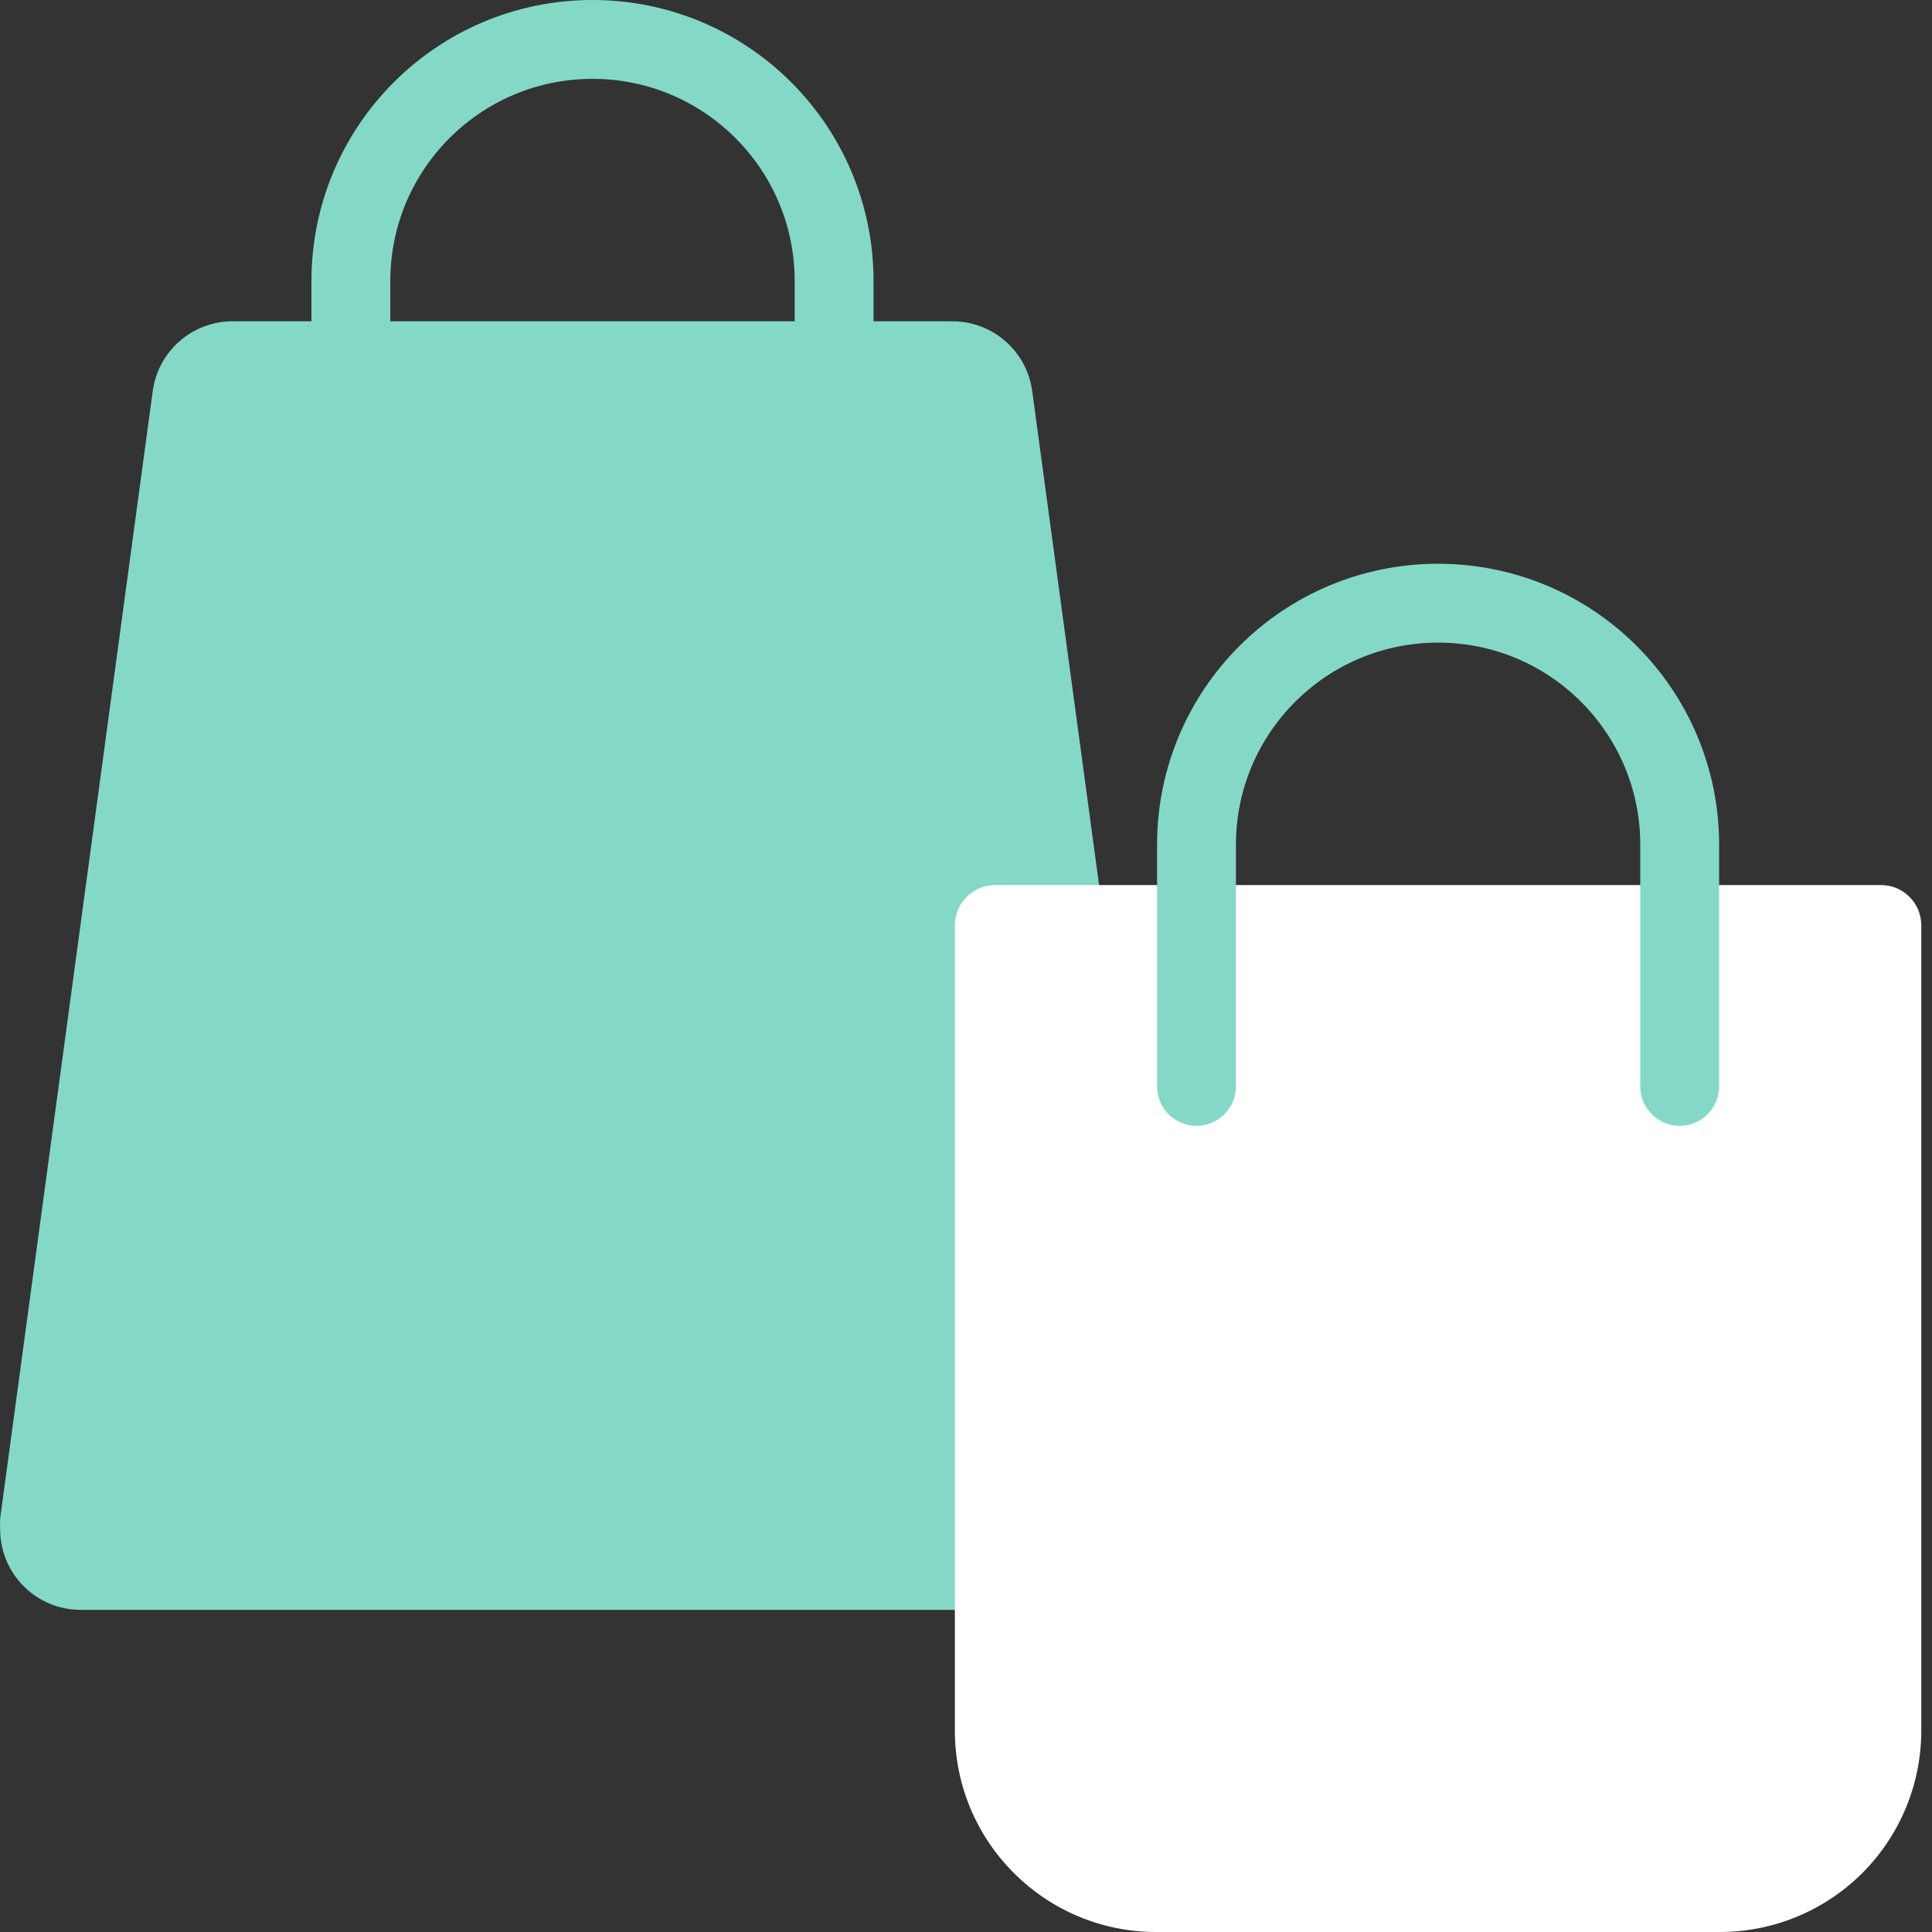
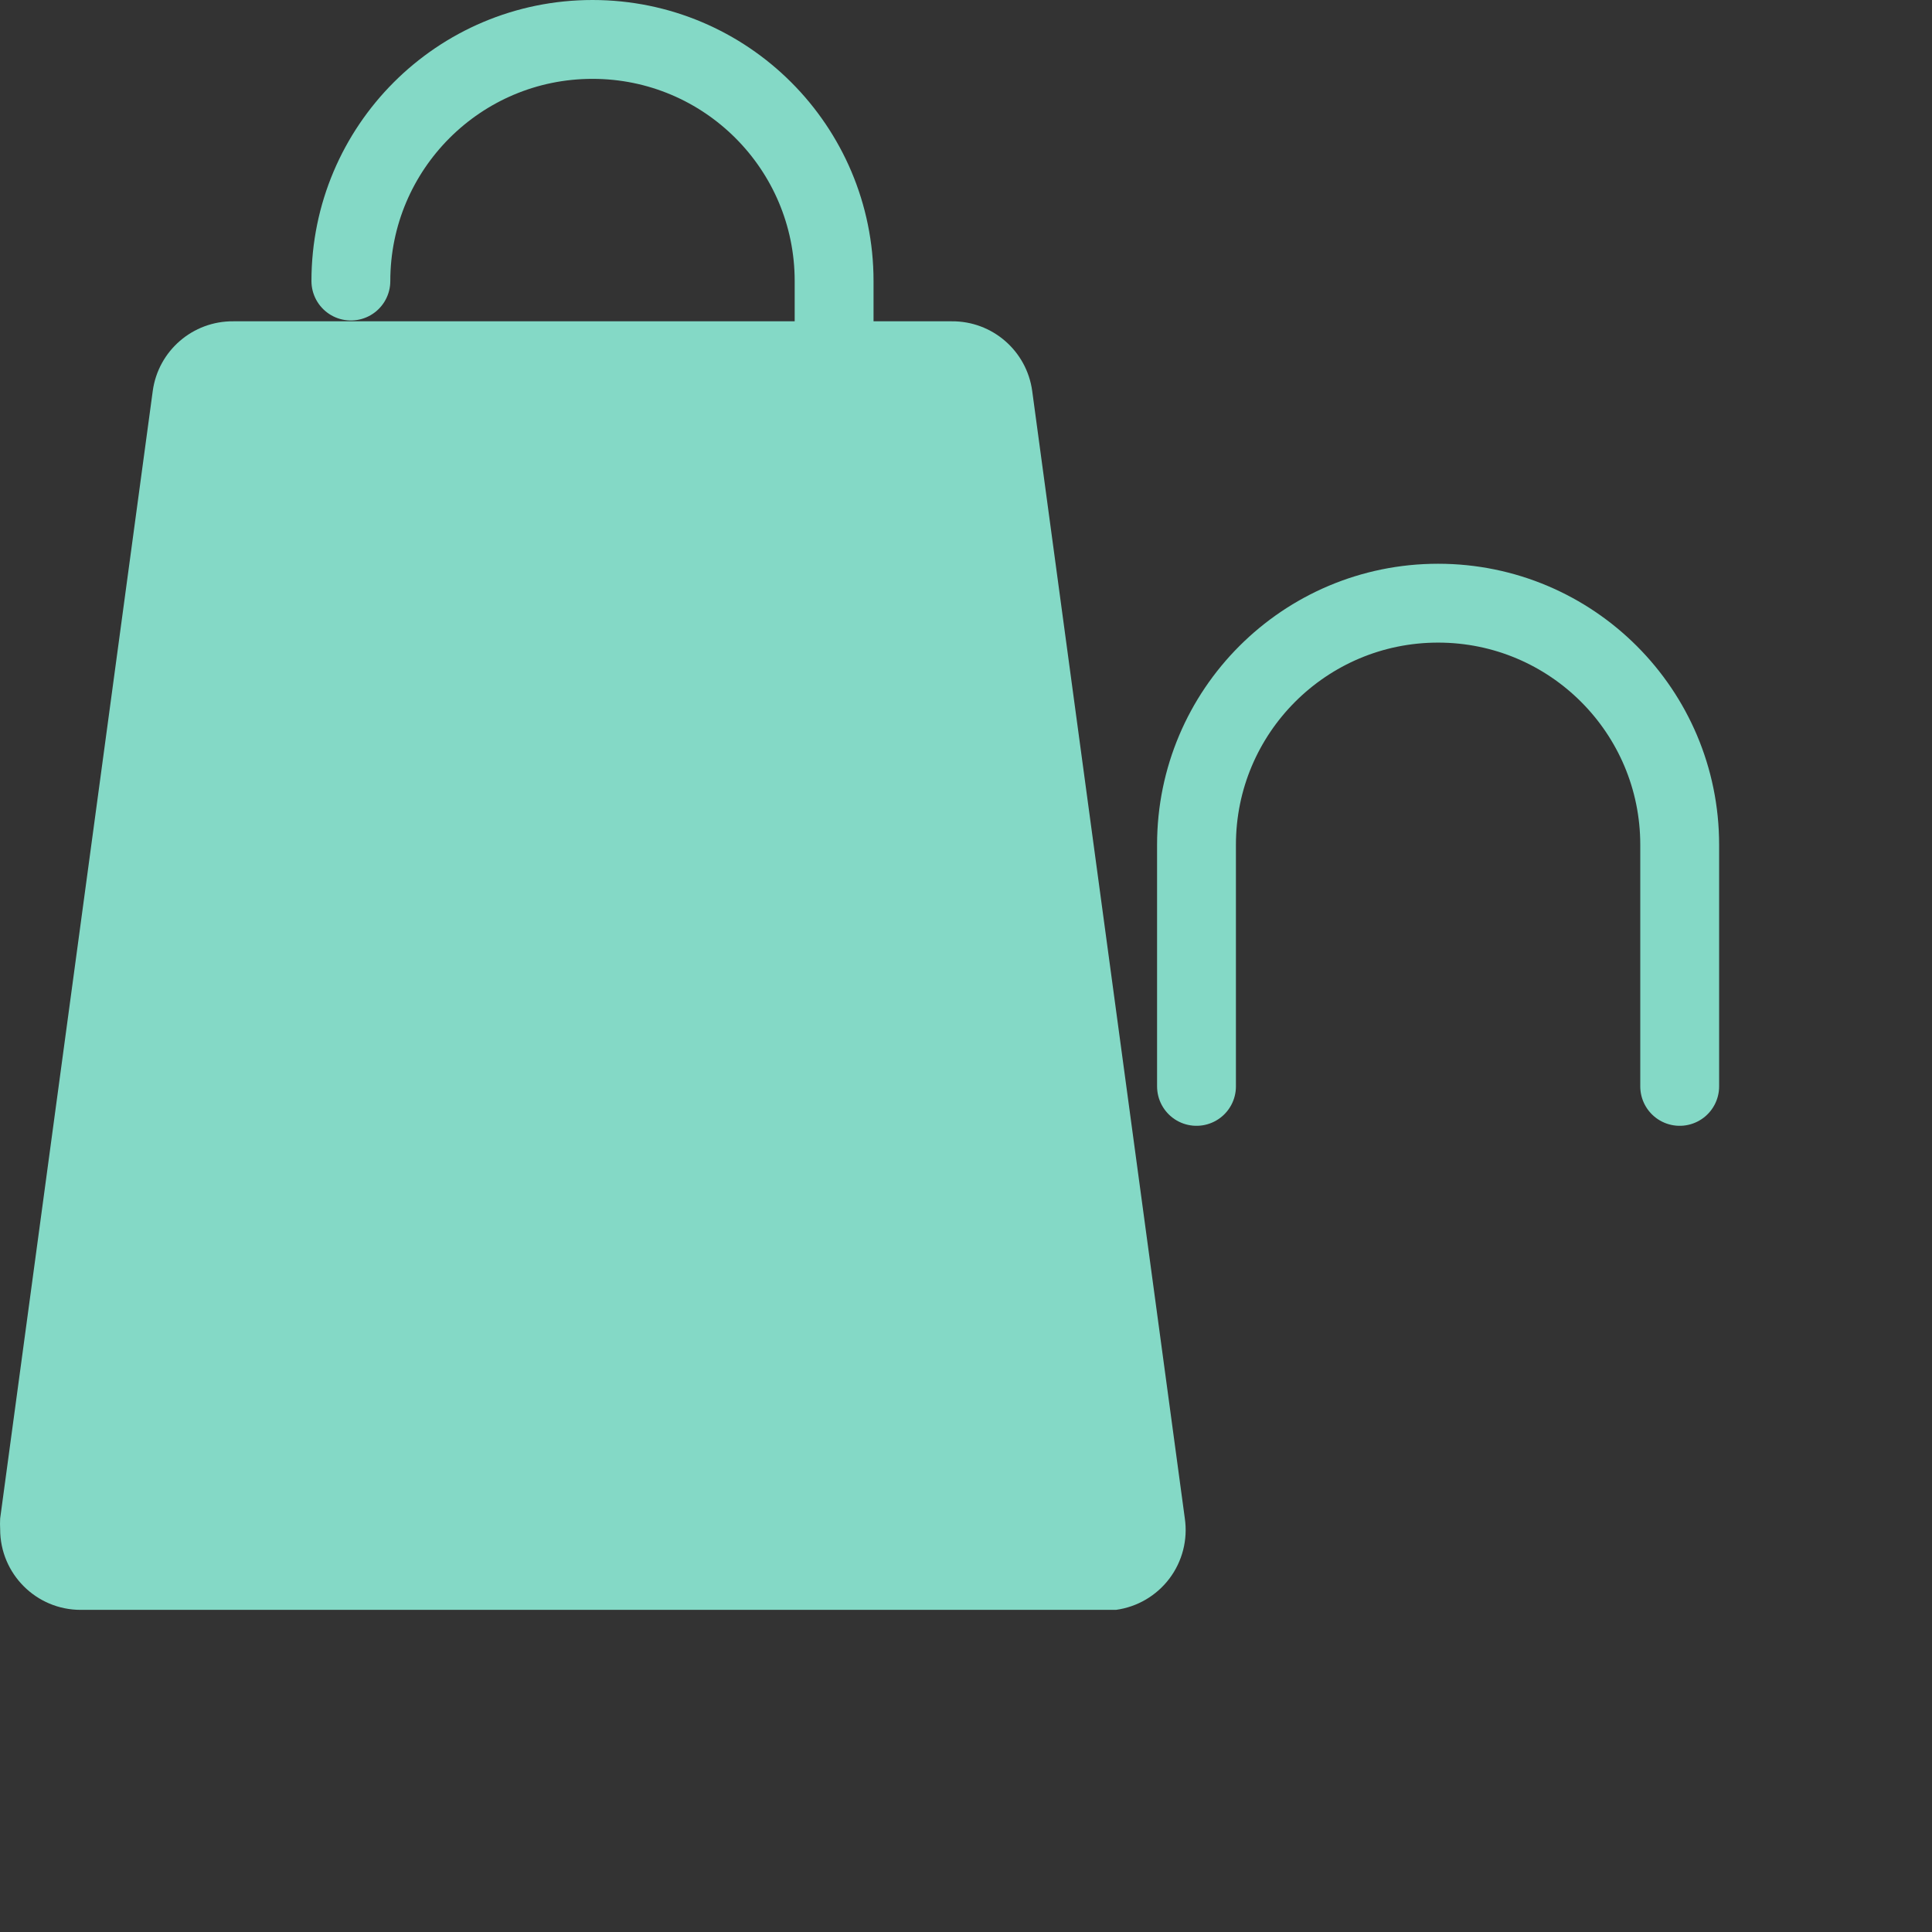
<svg xmlns="http://www.w3.org/2000/svg" width="49" height="49" viewBox="0 0 49 49" fill="none">
  <rect x="0" y="0" width="49" height="49" fill="#333333" stroke="none" />
  <path fill-rule="evenodd" clip-rule="evenodd" d="M5.917 8.149H24.137C25.165 8.14 26.04 8.897 26.179 9.916L30.05 38.512C30.128 39.051 29.988 39.599 29.66 40.035C29.332 40.47 28.843 40.757 28.303 40.83H28.028H2.046C0.918 40.83 0.004 39.915 0.004 38.787C-0.001 38.696 -0.001 38.603 0.004 38.512L3.874 9.916C4.013 8.897 4.888 8.14 5.917 8.149Z" fill="#84D9C6" />
-   <path d="M21.155 13.255V7.128C21.155 3.743 18.411 1 15.027 1C11.643 1 8.899 3.743 8.899 7.128V13.255" stroke="#84D9C6" stroke-width="2" stroke-linecap="round" stroke-linejoin="round" />
-   <path fill-rule="evenodd" clip-rule="evenodd" d="M25.239 22.447H47.707C48.271 22.447 48.728 22.904 48.728 23.468V43.894C48.728 45.248 48.19 46.547 47.233 47.504C46.275 48.462 44.976 49 43.622 49H29.324C26.504 49 24.218 46.714 24.218 43.894V23.468C24.218 22.904 24.675 22.447 25.239 22.447Z" fill="white" />
+   <path d="M21.155 13.255V7.128C21.155 3.743 18.411 1 15.027 1C11.643 1 8.899 3.743 8.899 7.128" stroke="#84D9C6" stroke-width="2" stroke-linecap="round" stroke-linejoin="round" />
  <path d="M42.601 27.553V21.425C42.601 18.041 39.858 15.298 36.473 15.298C33.089 15.298 30.346 18.041 30.346 21.425V27.553" stroke="#84D9C6" stroke-width="2" stroke-linecap="round" stroke-linejoin="round" />
</svg>